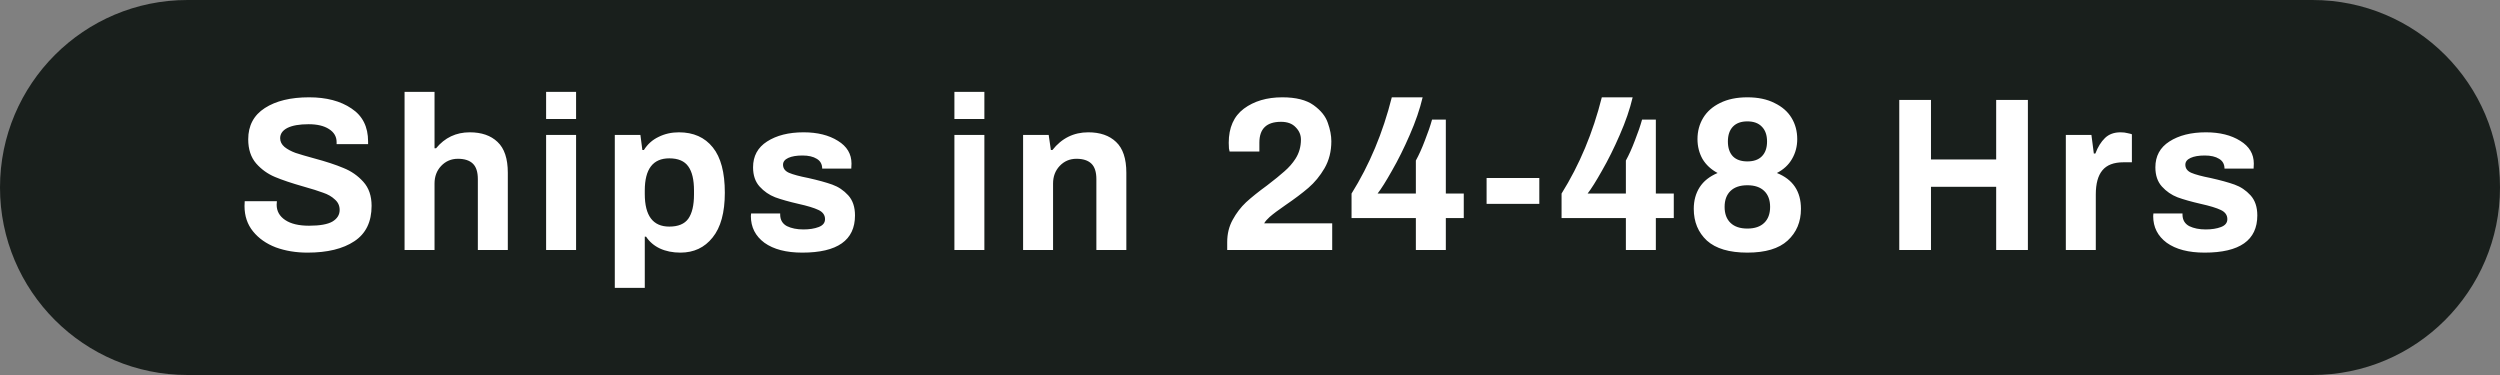
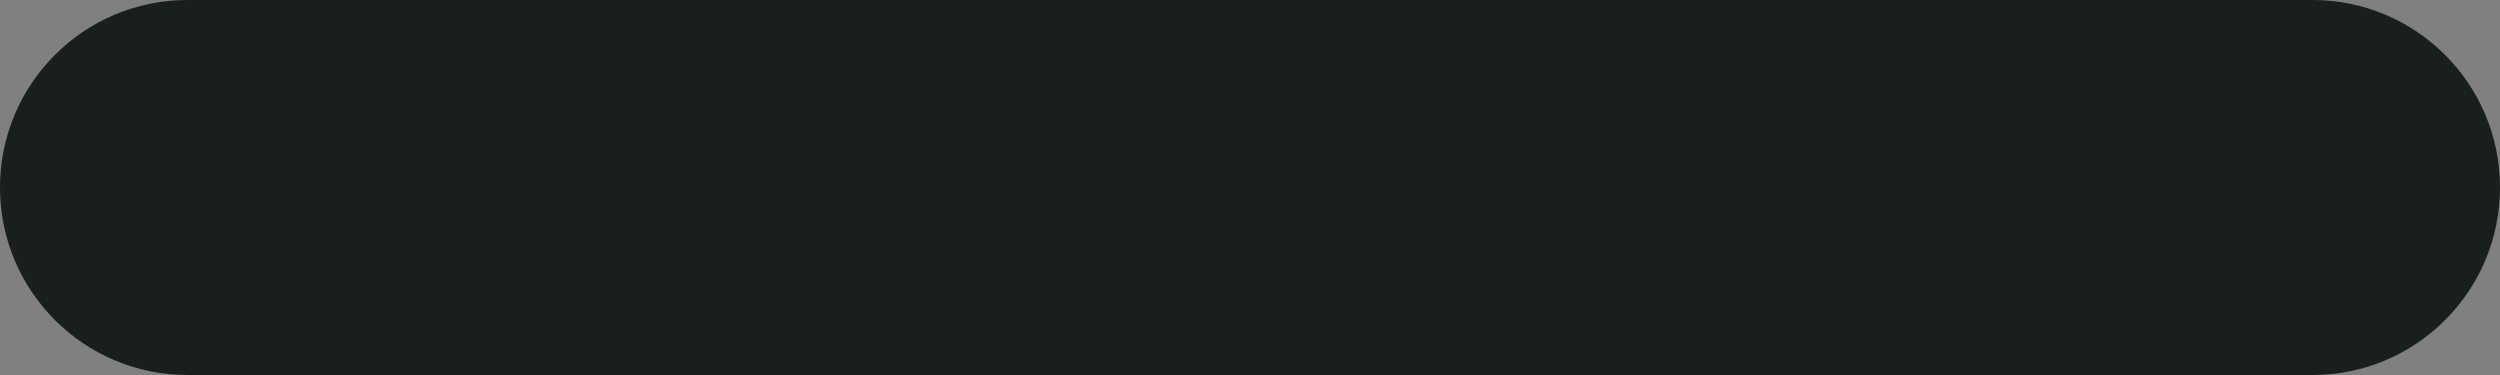
<svg xmlns="http://www.w3.org/2000/svg" width="160" height="24" viewBox="0 0 160 24" fill="none">
  <rect x="0" y="0" width="160" height="24" fill="#808080" stroke="none" />
  <path d="M0 12C0 5.373 5.373 0 12 0H148C154.627 0 160 5.373 160 12C160 18.627 154.627 24 148 24H12C5.373 24 0 18.627 0 12Z" fill="#191F1C" />
-   <path d="M19.68 16.168C18.943 16.168 18.267 16.056 17.651 15.832C17.044 15.599 16.558 15.258 16.195 14.81C15.831 14.362 15.649 13.821 15.649 13.186L15.662 12.878H17.721L17.706 13.102C17.706 13.513 17.889 13.839 18.253 14.082C18.616 14.325 19.125 14.446 19.779 14.446C20.469 14.446 20.968 14.357 21.276 14.18C21.584 13.993 21.738 13.746 21.738 13.438C21.738 13.167 21.636 12.943 21.43 12.766C21.235 12.579 20.983 12.435 20.674 12.332C20.376 12.22 19.96 12.089 19.428 11.94C18.672 11.725 18.061 11.52 17.595 11.324C17.128 11.128 16.727 10.839 16.39 10.456C16.055 10.064 15.886 9.551 15.886 8.916C15.886 8.039 16.241 7.371 16.951 6.914C17.66 6.457 18.602 6.228 19.779 6.228C20.889 6.228 21.794 6.466 22.494 6.942C23.204 7.409 23.558 8.113 23.558 9.056V9.224H21.543V9.098C21.543 8.743 21.379 8.463 21.052 8.258C20.735 8.053 20.301 7.95 19.75 7.95C19.163 7.95 18.71 8.029 18.392 8.188C18.084 8.347 17.93 8.566 17.93 8.846C17.93 9.061 18.024 9.247 18.21 9.406C18.397 9.555 18.631 9.681 18.91 9.784C19.191 9.877 19.587 9.994 20.101 10.134C20.866 10.339 21.491 10.545 21.977 10.75C22.471 10.946 22.896 11.24 23.25 11.632C23.605 12.024 23.782 12.537 23.782 13.172C23.782 14.199 23.414 14.955 22.677 15.44C21.948 15.925 20.95 16.168 19.68 16.168ZM25.892 5.878H27.81V9.49H27.908C28.468 8.809 29.187 8.468 30.064 8.468C30.82 8.468 31.413 8.673 31.842 9.084C32.281 9.495 32.5 10.153 32.5 11.058V16H30.582V11.464C30.582 11.007 30.475 10.675 30.26 10.47C30.046 10.265 29.728 10.162 29.308 10.162C28.879 10.162 28.52 10.316 28.23 10.624C27.95 10.923 27.81 11.296 27.81 11.744L27.81 16H25.892L25.892 5.878ZM34.951 5.878H36.869V7.614H34.951V5.878ZM34.951 8.636H36.869V16H34.951V8.636ZM39.347 8.636H40.986L41.111 9.602H41.209C41.443 9.229 41.755 8.949 42.148 8.762C42.539 8.566 42.974 8.468 43.45 8.468C44.383 8.468 45.106 8.79 45.62 9.434C46.133 10.069 46.389 11.035 46.389 12.332C46.389 13.601 46.128 14.558 45.605 15.202C45.092 15.846 44.406 16.168 43.547 16.168C43.053 16.168 42.614 16.079 42.231 15.902C41.858 15.725 41.564 15.473 41.349 15.146H41.266V18.422H39.347V8.636ZM42.834 14.502C43.403 14.502 43.809 14.334 44.051 13.998C44.294 13.653 44.416 13.135 44.416 12.444V12.192C44.416 11.501 44.294 10.988 44.051 10.652C43.809 10.307 43.403 10.134 42.834 10.134C41.788 10.134 41.266 10.82 41.266 12.192V12.416C41.266 13.807 41.788 14.502 42.834 14.502ZM51.346 16.168C50.319 16.168 49.512 15.958 48.924 15.538C48.345 15.109 48.056 14.539 48.056 13.83L48.07 13.662H49.932V13.76C49.941 14.087 50.086 14.325 50.366 14.474C50.655 14.614 51.005 14.684 51.416 14.684C51.799 14.684 52.125 14.633 52.396 14.53C52.667 14.427 52.802 14.259 52.802 14.026C52.802 13.765 52.662 13.569 52.382 13.438C52.111 13.307 51.682 13.177 51.094 13.046C50.487 12.906 49.993 12.766 49.61 12.626C49.227 12.477 48.896 12.248 48.616 11.94C48.336 11.632 48.196 11.221 48.196 10.708C48.196 9.989 48.495 9.439 49.092 9.056C49.699 8.664 50.478 8.468 51.43 8.468C52.317 8.468 53.049 8.65 53.628 9.014C54.207 9.369 54.496 9.854 54.496 10.47L54.482 10.792H52.62V10.764C52.611 10.493 52.494 10.293 52.27 10.162C52.046 10.022 51.743 9.952 51.36 9.952C50.977 9.952 50.674 10.003 50.45 10.106C50.226 10.209 50.114 10.353 50.114 10.54C50.114 10.773 50.24 10.946 50.492 11.058C50.753 11.17 51.169 11.282 51.738 11.394C52.363 11.534 52.872 11.674 53.264 11.814C53.656 11.954 53.997 12.183 54.286 12.5C54.575 12.817 54.72 13.247 54.72 13.788C54.72 15.375 53.595 16.168 51.346 16.168ZM61.082 5.878H63V7.614H61.082V5.878ZM61.082 8.636H63V16H61.082V8.636ZM65.478 8.636H67.116L67.256 9.602H67.354C67.952 8.846 68.717 8.468 69.65 8.468C70.406 8.468 70.999 8.673 71.428 9.084C71.867 9.495 72.086 10.153 72.086 11.058V16H70.168V11.464C70.168 11.007 70.061 10.675 69.846 10.47C69.632 10.265 69.314 10.162 68.894 10.162C68.465 10.162 68.106 10.316 67.816 10.624C67.536 10.923 67.396 11.296 67.396 11.744V16H65.478V8.636ZM78.541 15.496C78.541 14.964 78.658 14.488 78.891 14.068C79.125 13.639 79.409 13.265 79.746 12.948C80.091 12.631 80.539 12.271 81.09 11.87C81.566 11.506 81.939 11.203 82.21 10.96C82.49 10.717 82.723 10.451 82.909 10.162C83.143 9.798 83.26 9.387 83.26 8.93C83.26 8.631 83.147 8.37 82.924 8.146C82.709 7.913 82.396 7.796 81.986 7.796C81.061 7.796 80.6 8.239 80.6 9.126V9.7H78.695C78.686 9.672 78.672 9.607 78.653 9.504C78.644 9.401 78.639 9.28 78.639 9.14C78.639 8.169 78.962 7.441 79.606 6.956C80.259 6.471 81.08 6.228 82.07 6.228C82.938 6.228 83.605 6.396 84.072 6.732C84.538 7.068 84.841 7.446 84.981 7.866C85.131 8.286 85.206 8.678 85.206 9.042C85.206 9.686 85.061 10.26 84.772 10.764C84.482 11.259 84.137 11.679 83.736 12.024C83.344 12.36 82.853 12.729 82.266 13.13C81.817 13.438 81.481 13.69 81.257 13.886C81.099 14.026 80.982 14.161 80.907 14.292H85.261V16H78.541V15.496ZM90.615 13.956H86.499V12.388C87.647 10.549 88.505 8.496 89.075 6.228H91.049C90.871 6.984 90.596 7.787 90.223 8.636C89.859 9.476 89.481 10.237 89.089 10.918C88.706 11.599 88.398 12.089 88.165 12.388H90.615V10.274C90.811 9.919 91.002 9.495 91.189 9C91.385 8.505 91.539 8.057 91.651 7.656H92.533V12.388H93.681V13.956H92.533V16H90.615V13.956ZM95.142 11.394H98.516V13.046H95.142V11.394ZM104.056 13.956H99.94V12.388C101.088 10.549 101.947 8.496 102.516 6.228H104.49C104.313 6.984 104.037 7.787 103.664 8.636C103.3 9.476 102.922 10.237 102.53 10.918C102.147 11.599 101.839 12.089 101.606 12.388H104.056V10.274C104.252 9.919 104.443 9.495 104.63 9C104.826 8.505 104.98 8.057 105.092 7.656H105.974V12.388H107.122V13.956H105.974V16H104.056V13.956ZM111.831 16.168C110.674 16.168 109.811 15.911 109.241 15.398C108.681 14.875 108.401 14.199 108.401 13.368C108.401 12.836 108.527 12.374 108.779 11.982C109.031 11.59 109.414 11.287 109.927 11.072C109.507 10.848 109.185 10.549 108.961 10.176C108.747 9.793 108.639 9.369 108.639 8.902C108.639 8.398 108.761 7.945 109.003 7.544C109.246 7.143 109.605 6.825 110.081 6.592C110.567 6.349 111.15 6.228 111.831 6.228C112.513 6.228 113.091 6.349 113.567 6.592C114.053 6.825 114.417 7.143 114.659 7.544C114.902 7.945 115.023 8.398 115.023 8.902C115.023 9.369 114.911 9.793 114.687 10.176C114.473 10.549 114.151 10.848 113.721 11.072C114.748 11.483 115.261 12.248 115.261 13.368C115.261 14.199 114.977 14.875 114.407 15.398C113.847 15.911 112.989 16.168 111.831 16.168ZM111.831 10.33C112.233 10.33 112.541 10.223 112.755 10.008C112.979 9.784 113.091 9.467 113.091 9.056C113.091 8.645 112.979 8.328 112.755 8.104C112.541 7.88 112.233 7.768 111.831 7.768C111.43 7.768 111.122 7.88 110.907 8.104C110.693 8.328 110.585 8.645 110.585 9.056C110.585 9.467 110.693 9.784 110.907 10.008C111.122 10.223 111.43 10.33 111.831 10.33ZM111.831 14.628C112.298 14.628 112.657 14.507 112.909 14.264C113.161 14.021 113.287 13.681 113.287 13.242C113.287 12.803 113.161 12.463 112.909 12.22C112.657 11.977 112.298 11.856 111.831 11.856C111.365 11.856 111.005 11.977 110.753 12.22C110.501 12.463 110.375 12.803 110.375 13.242C110.375 13.681 110.501 14.021 110.753 14.264C111.005 14.507 111.365 14.628 111.831 14.628ZM121.553 6.396H123.583V10.204H127.755V6.396H129.785V16H127.755V11.954H123.583V16H121.553V6.396ZM132.213 8.636H133.851L134.005 9.826L134.103 9.826C134.261 9.406 134.467 9.075 134.719 8.832C134.971 8.589 135.302 8.468 135.713 8.468C135.89 8.468 136.044 8.487 136.175 8.524C136.315 8.552 136.403 8.575 136.441 8.594V10.386H135.909C135.283 10.386 134.831 10.559 134.551 10.904C134.271 11.24 134.131 11.753 134.131 12.444V16H132.213V8.636ZM141.094 16.168C140.067 16.168 139.26 15.958 138.672 15.538C138.093 15.109 137.804 14.539 137.804 13.83L137.818 13.662H139.68V13.76C139.689 14.087 139.834 14.325 140.114 14.474C140.403 14.614 140.753 14.684 141.164 14.684C141.547 14.684 141.873 14.633 142.144 14.53C142.415 14.427 142.55 14.259 142.55 14.026C142.55 13.765 142.41 13.569 142.13 13.438C141.859 13.307 141.43 13.177 140.842 13.046C140.235 12.906 139.741 12.766 139.358 12.626C138.975 12.477 138.644 12.248 138.364 11.94C138.084 11.632 137.944 11.221 137.944 10.708C137.944 9.989 138.243 9.439 138.84 9.056C139.447 8.664 140.226 8.468 141.178 8.468C142.065 8.468 142.797 8.65 143.376 9.014C143.955 9.369 144.244 9.854 144.244 10.47L144.23 10.792H142.368V10.764C142.359 10.493 142.242 10.293 142.018 10.162C141.794 10.022 141.491 9.952 141.108 9.952C140.725 9.952 140.422 10.003 140.198 10.106C139.974 10.209 139.862 10.353 139.862 10.54C139.862 10.773 139.988 10.946 140.24 11.058C140.501 11.17 140.917 11.282 141.486 11.394C142.111 11.534 142.62 11.674 143.012 11.814C143.404 11.954 143.745 12.183 144.034 12.5C144.323 12.817 144.468 13.247 144.468 13.788C144.468 15.375 143.343 16.168 141.094 16.168Z" fill="white" />
</svg>